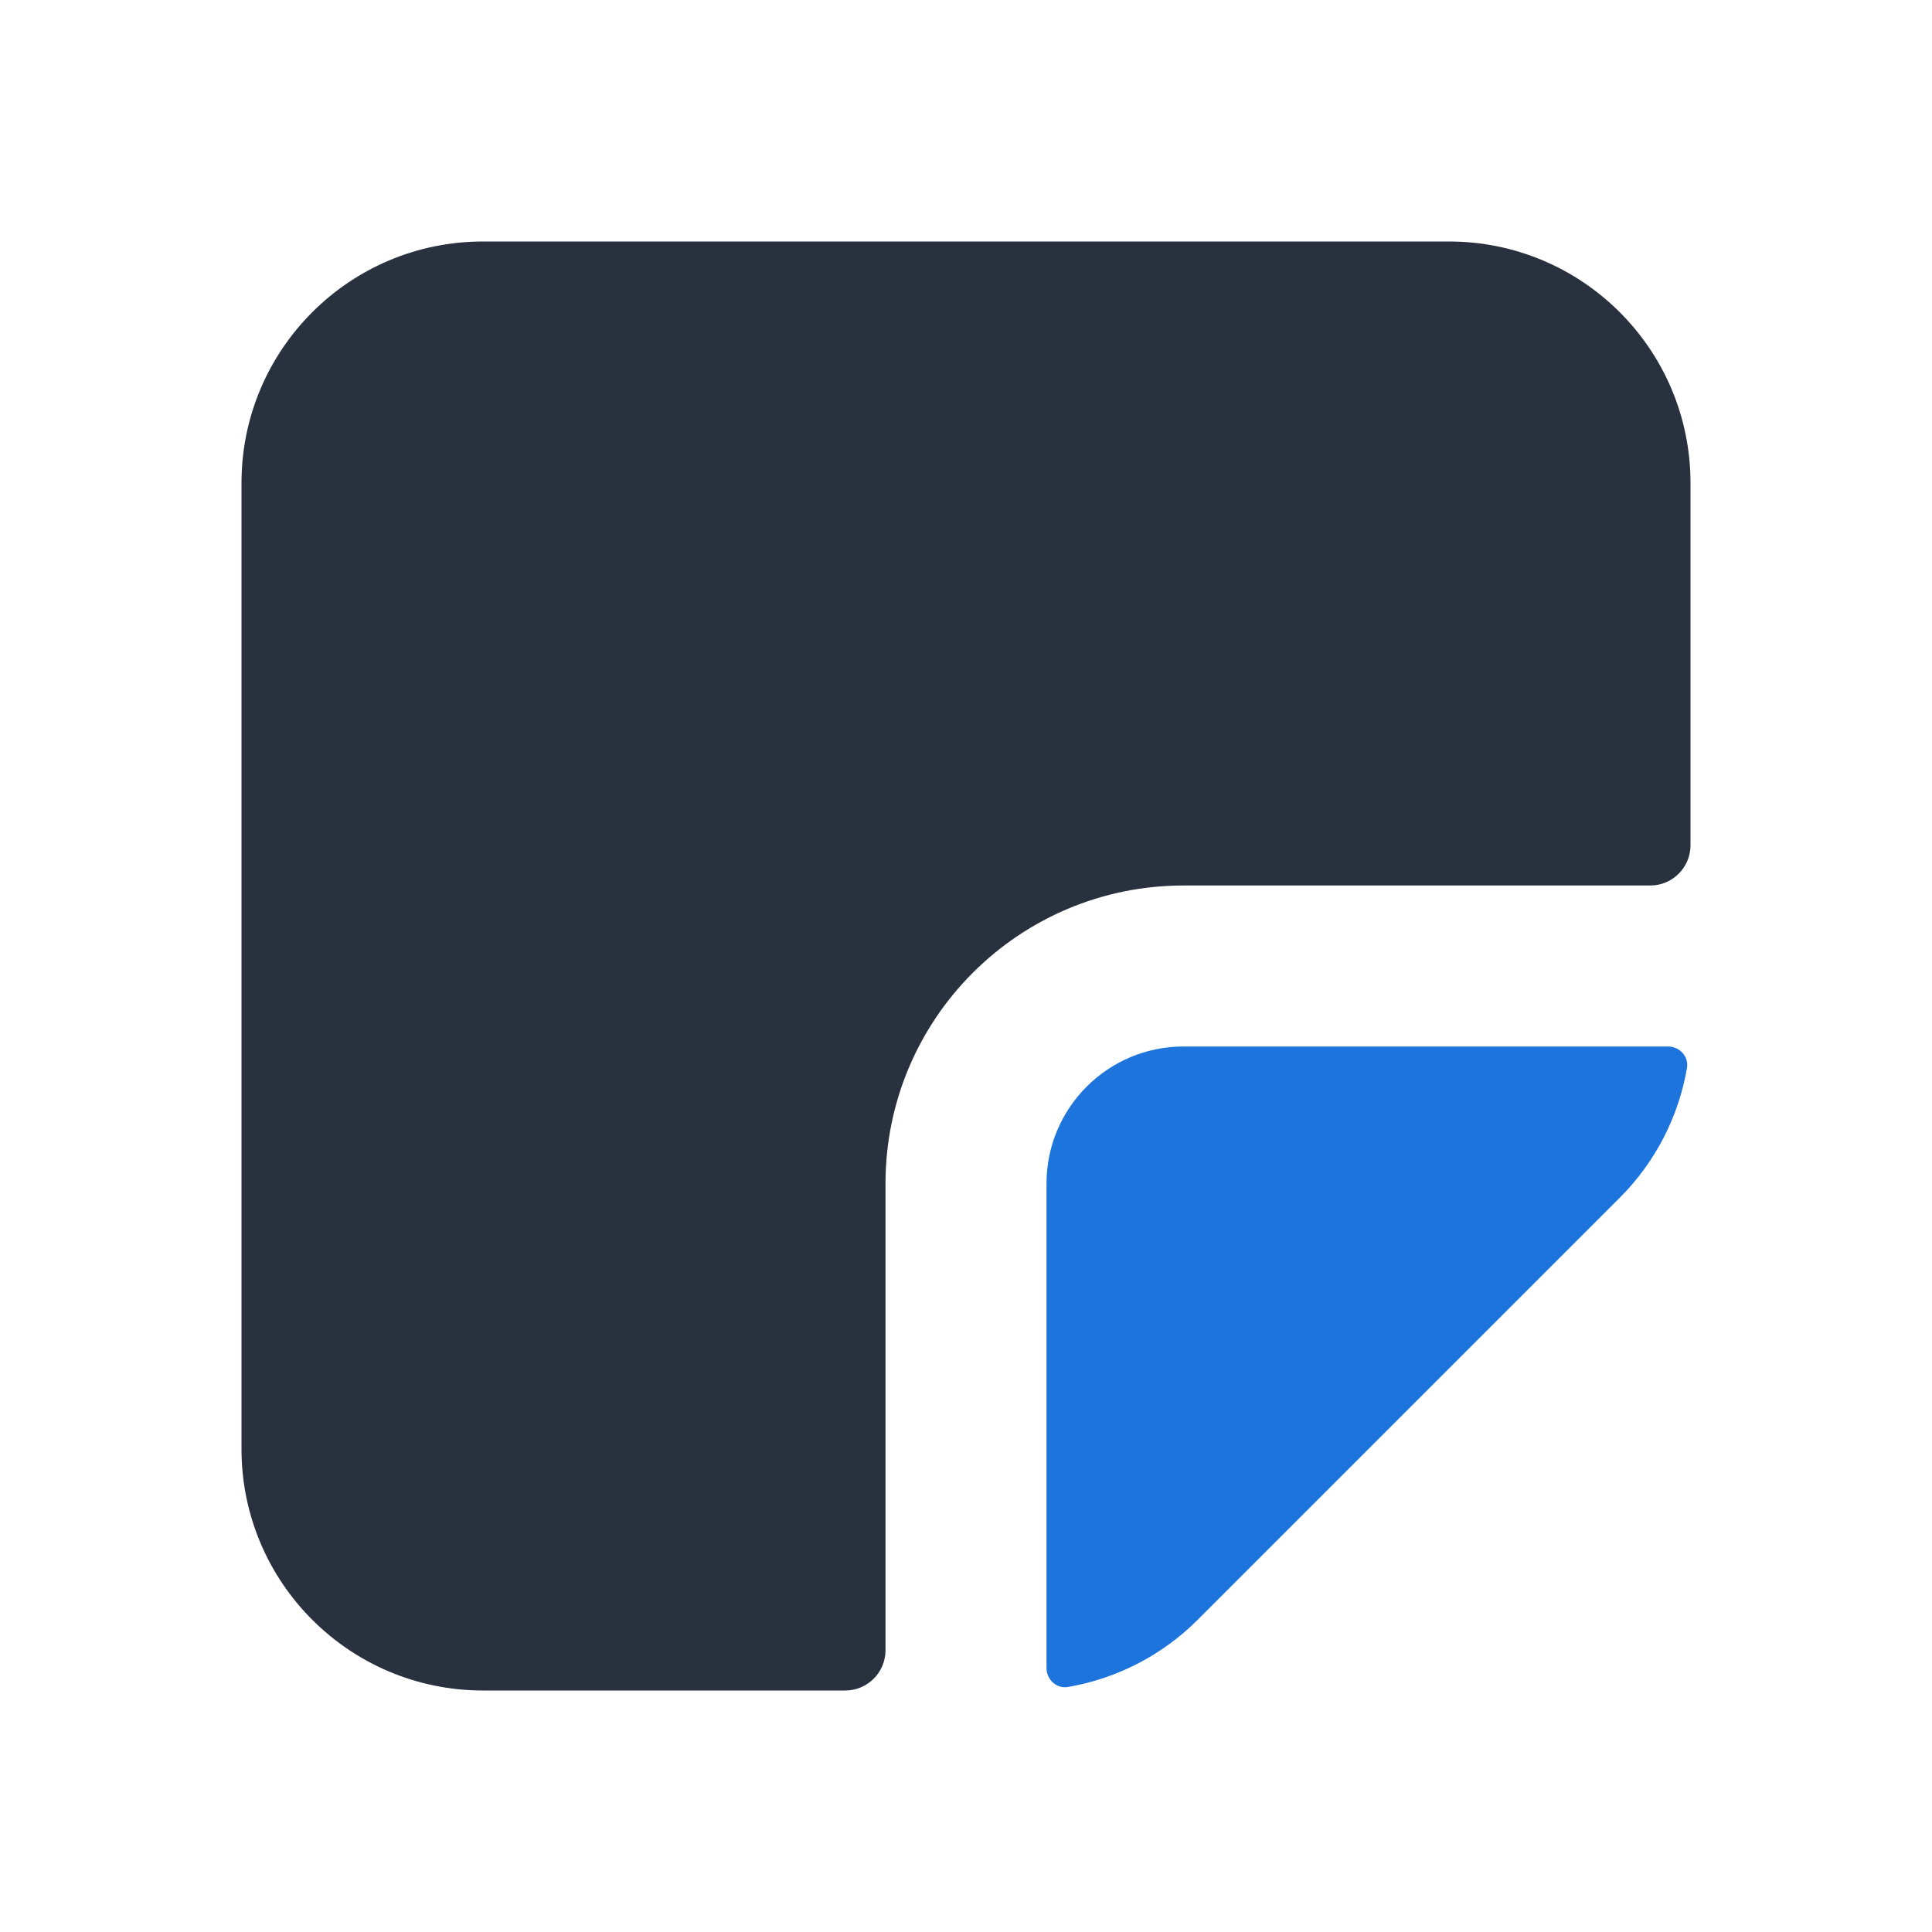
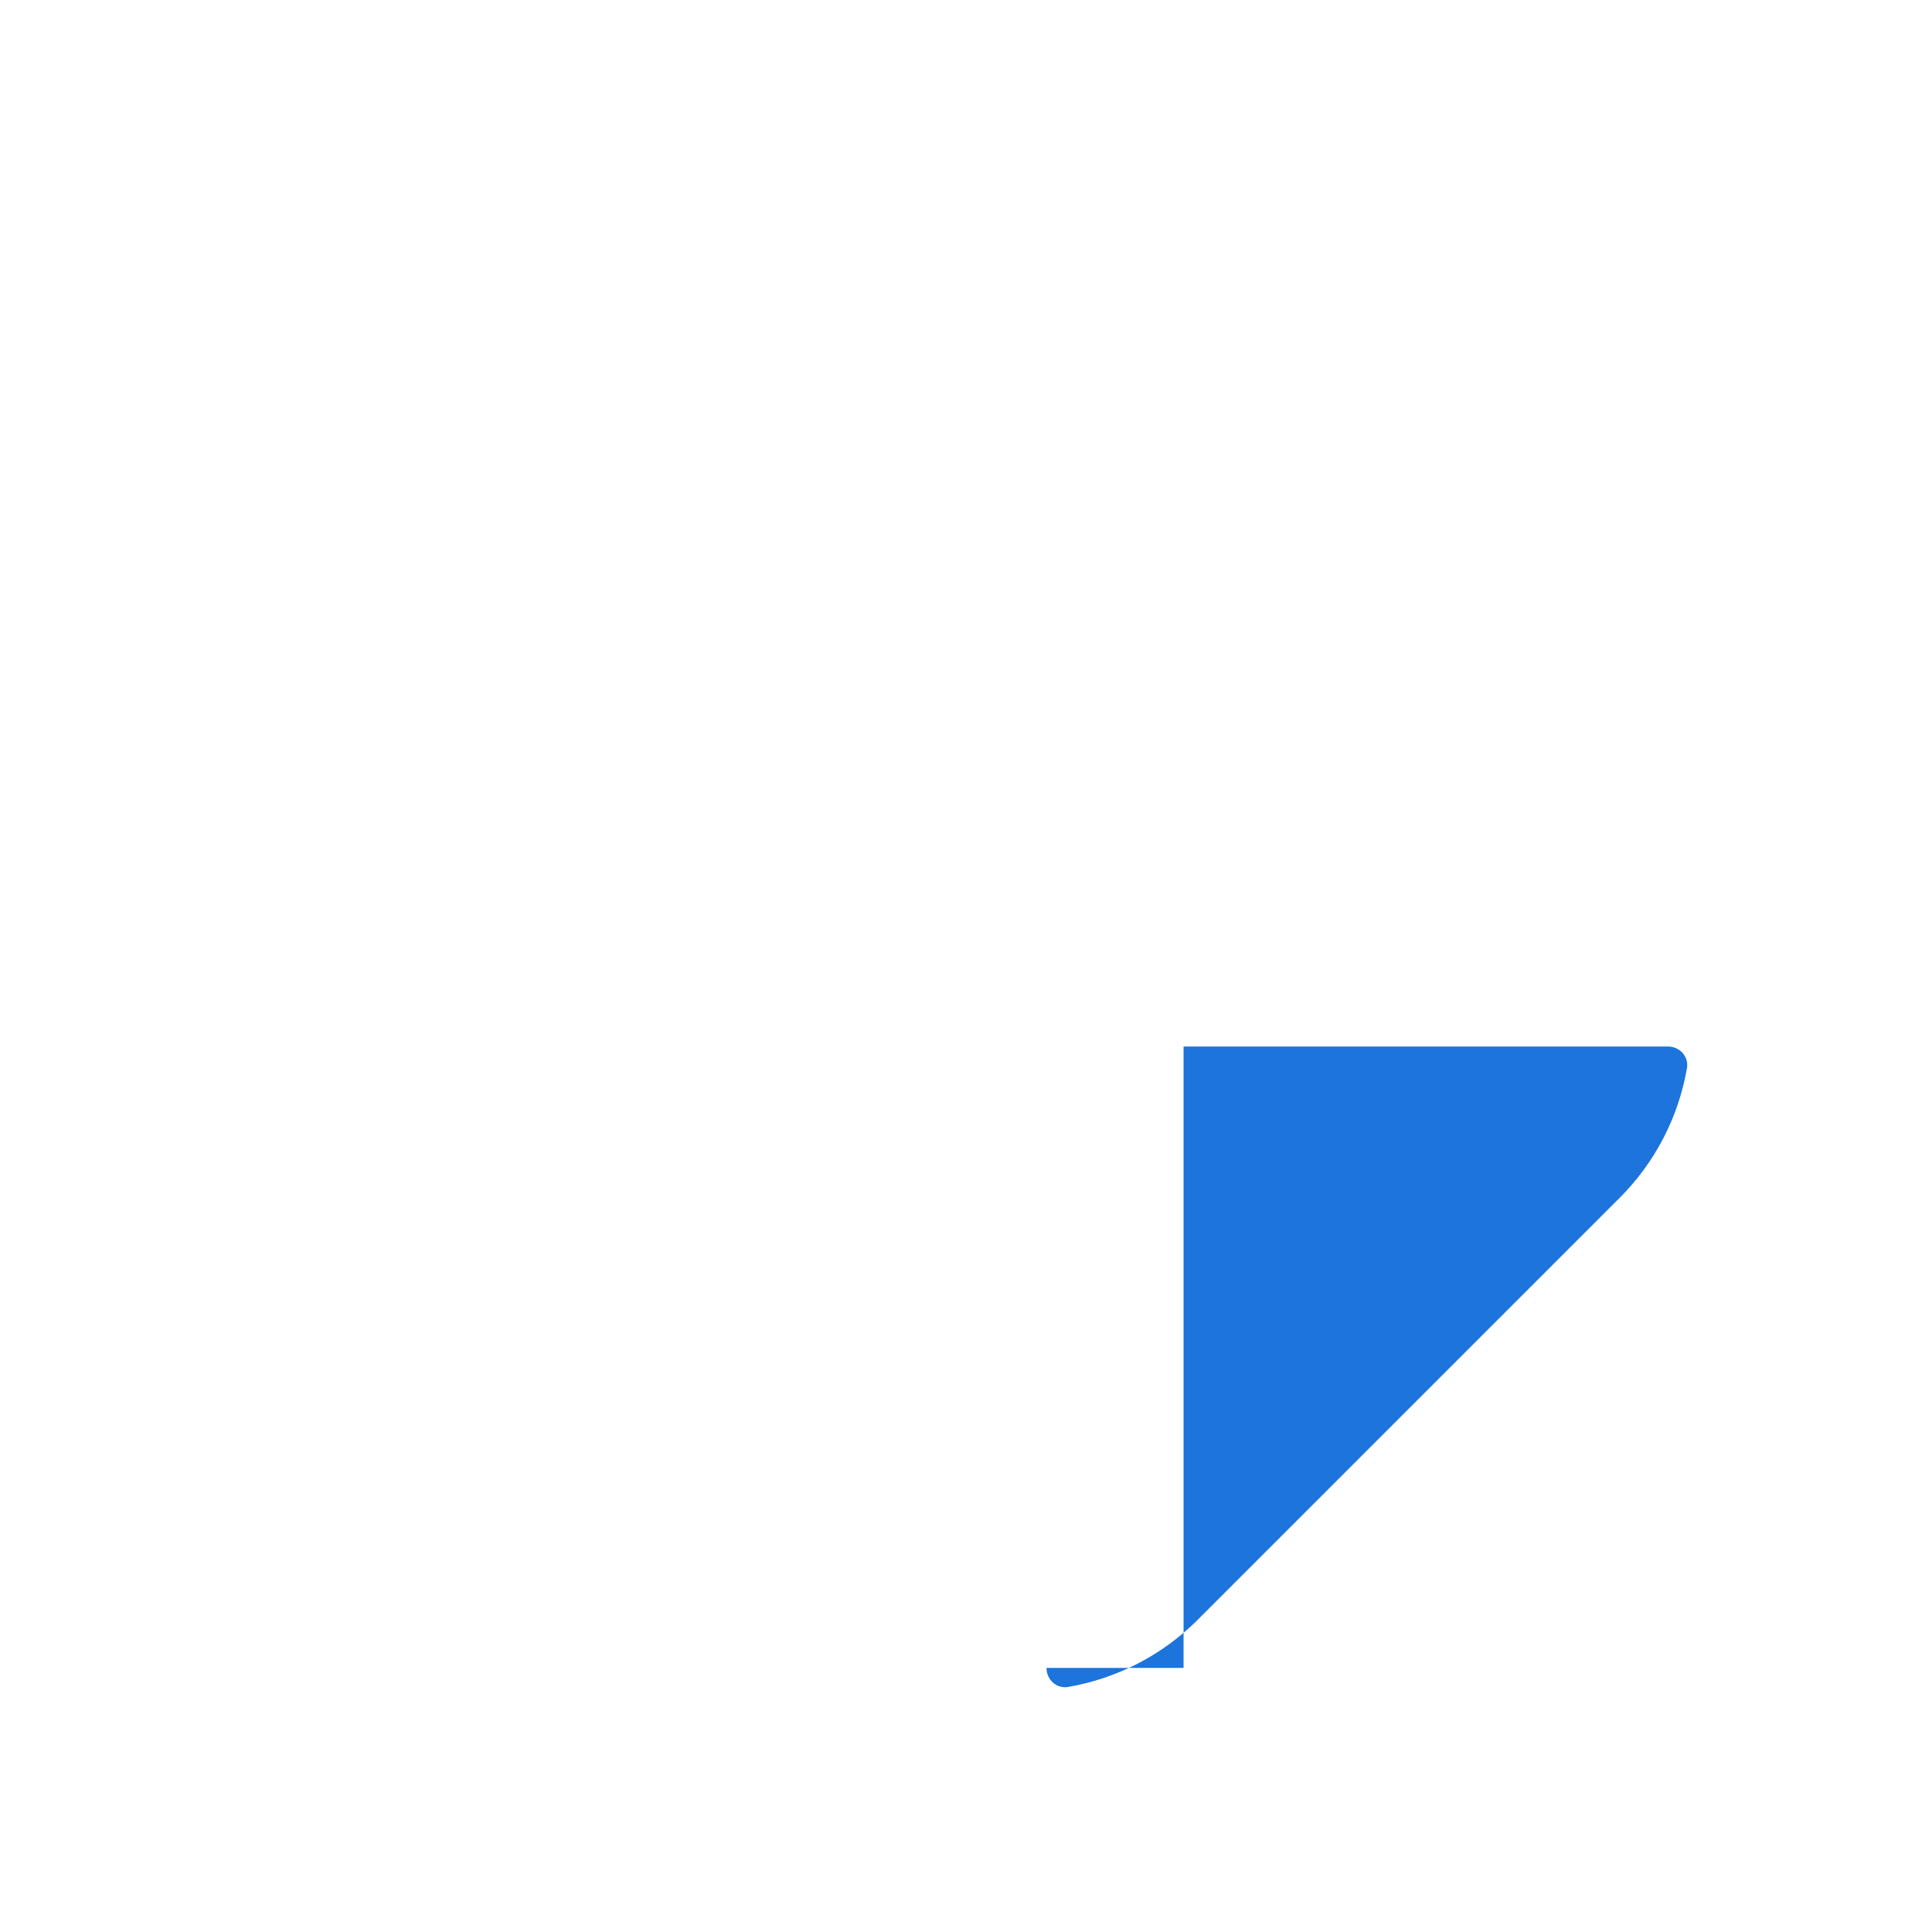
<svg xmlns="http://www.w3.org/2000/svg" width="60" height="60" viewBox="0 0 60 60" fill="none">
-   <path d="M15 7.5H45C49.142 7.5 52.5 10.858 52.5 15V26.25C52.5 26.94 51.94 27.5 51.25 27.5H36.757C31.644 27.5 27.5 31.644 27.5 36.757V51.25C27.5 51.94 26.94 52.5 26.25 52.5H15C10.858 52.5 7.5 49.142 7.5 45V15C7.5 10.858 10.858 7.5 15 7.5Z" fill="#28313D" />
-   <path d="M32.5 51.798C32.5 52.163 32.812 52.453 33.172 52.39C34.687 52.128 36.095 51.405 37.197 50.303L50.303 37.197C51.405 36.095 52.128 34.687 52.39 33.172C52.453 32.812 52.163 32.5 51.798 32.5H36.757C34.406 32.5 32.5 34.406 32.5 36.757V51.798Z" fill="#1C74DC" />
+   <path d="M32.5 51.798C32.5 52.163 32.812 52.453 33.172 52.39C34.687 52.128 36.095 51.405 37.197 50.303L50.303 37.197C51.405 36.095 52.128 34.687 52.39 33.172C52.453 32.812 52.163 32.5 51.798 32.5H36.757V51.798Z" fill="#1C74DC" />
</svg>